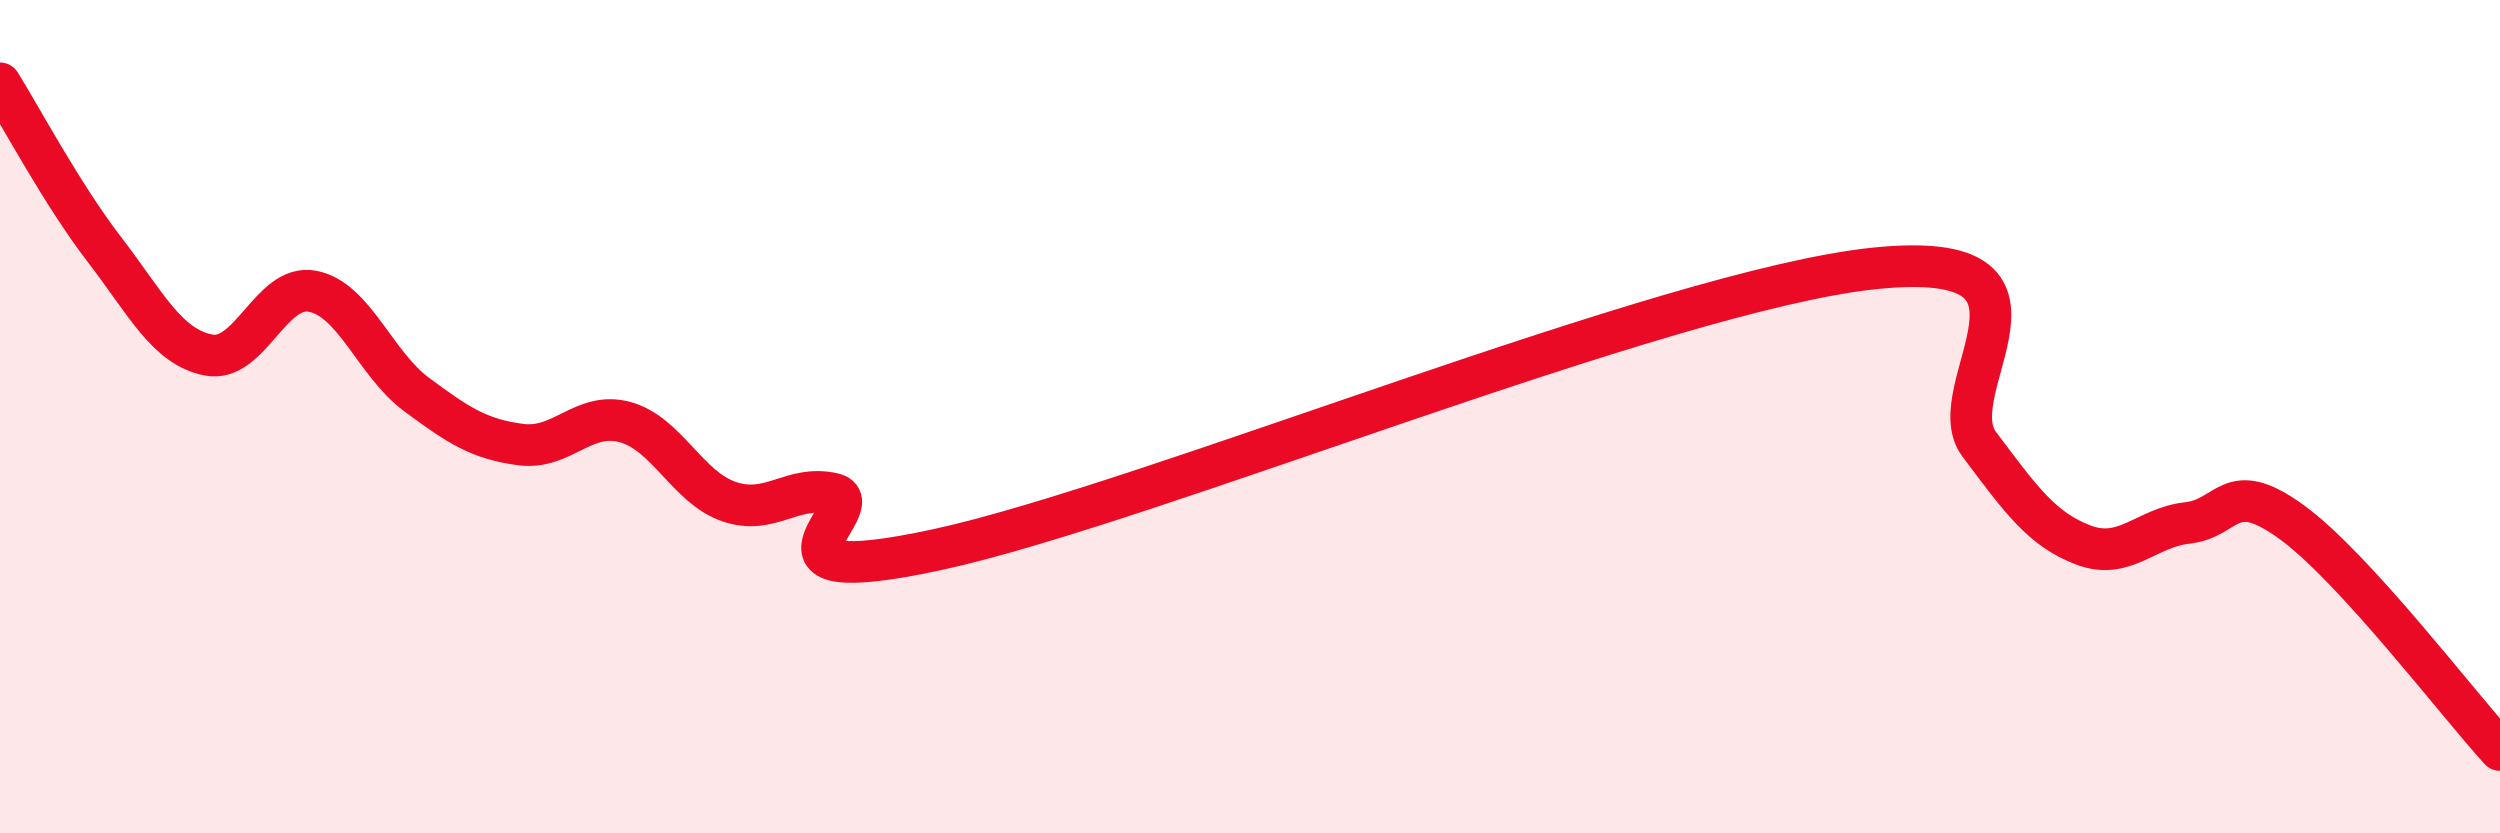
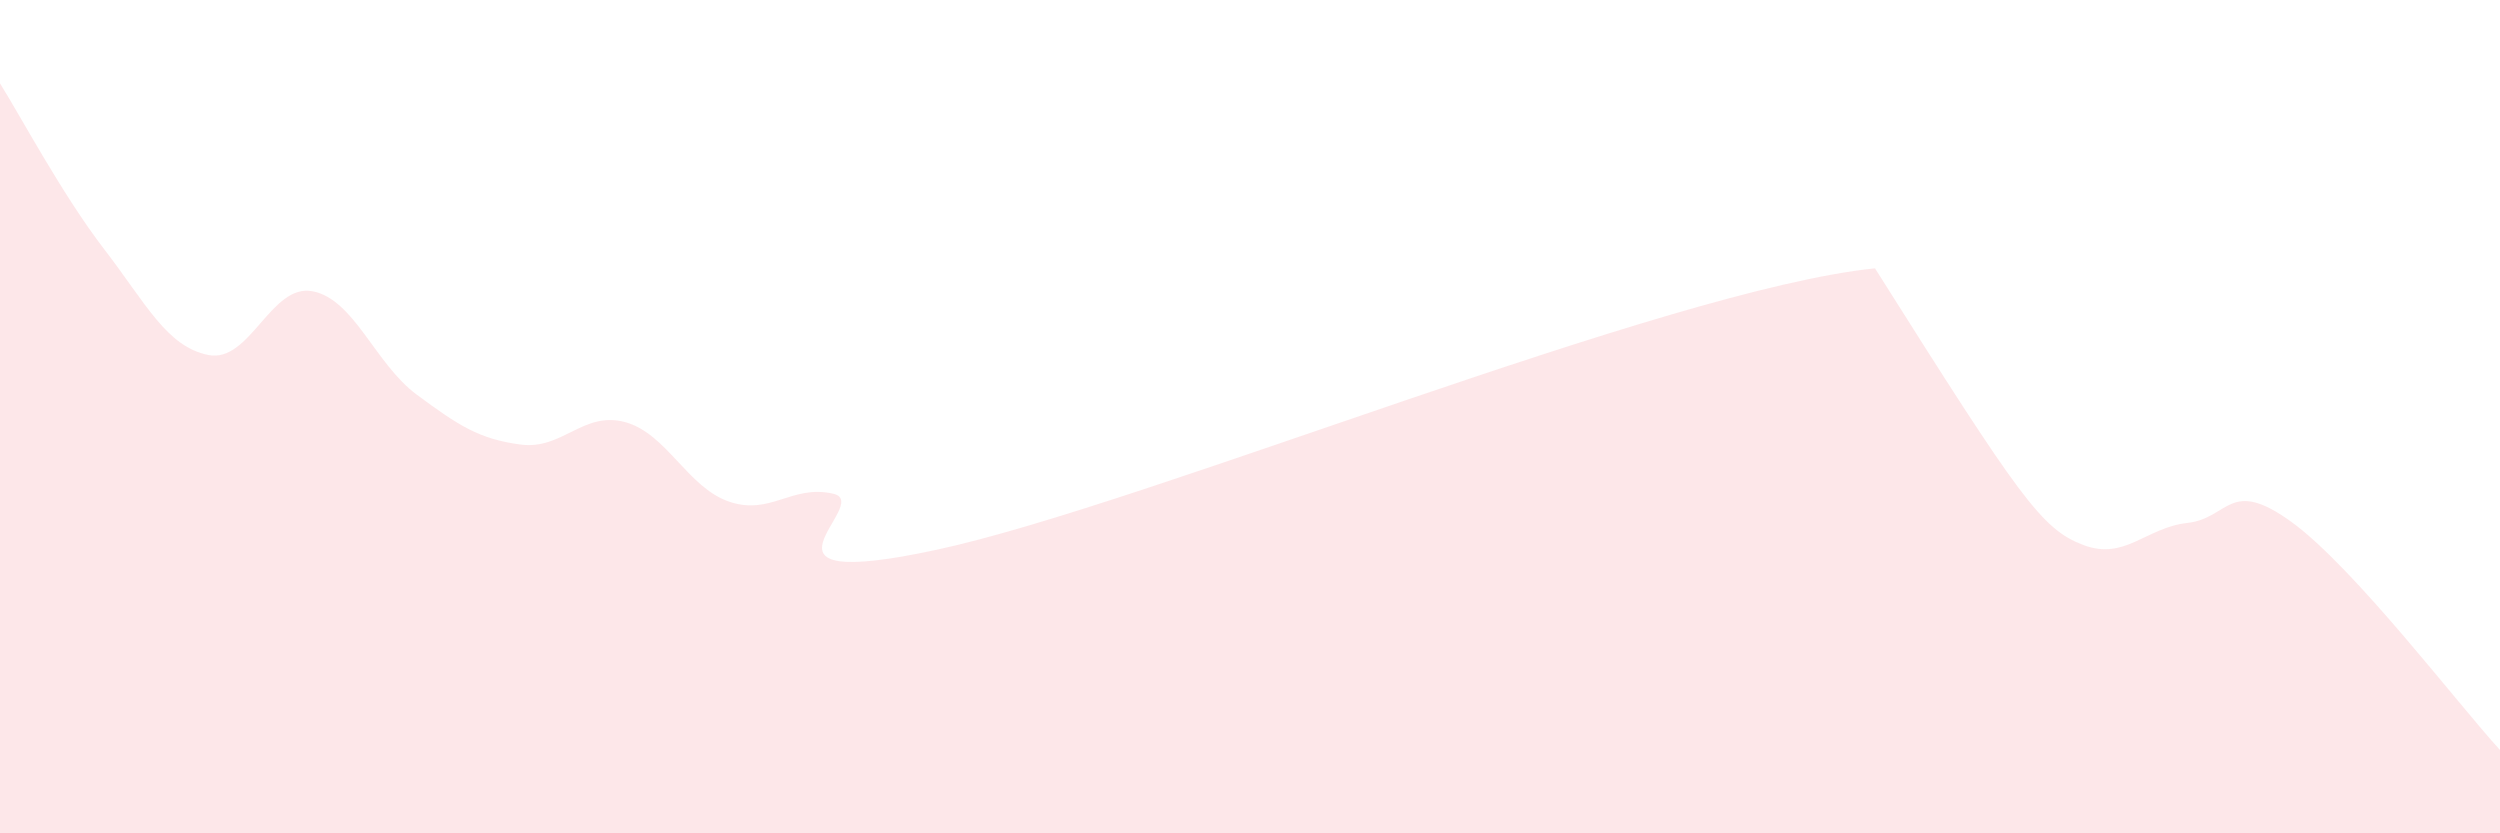
<svg xmlns="http://www.w3.org/2000/svg" width="60" height="20" viewBox="0 0 60 20">
-   <path d="M 0,2 C 0.5,2.8 1.5,4.68 2.5,5.98 C 3.5,7.28 4,8.32 5,8.52 C 6,8.72 6.5,6.8 7.5,6.99 C 8.5,7.18 9,8.73 10,9.47 C 11,10.21 11.5,10.54 12.5,10.67 C 13.5,10.8 14,9.86 15,10.13 C 16,10.4 16.5,11.7 17.5,12.04 C 18.5,12.38 19,11.62 20,11.85 C 21,12.08 17.5,14.27 22.5,13.19 C 27.5,12.11 40,6.95 45,6.44 C 50,5.93 46.5,9.33 47.5,10.66 C 48.5,11.99 49,12.7 50,13.08 C 51,13.46 51.5,12.66 52.5,12.55 C 53.5,12.44 53.5,11.44 55,12.53 C 56.5,13.62 59,16.91 60,18L60 20L0 20Z" fill="#EB0A25" opacity="0.1" stroke-linecap="round" stroke-linejoin="round" />
-   <path d="M 0,2 C 0.5,2.8 1.5,4.68 2.5,5.98 C 3.5,7.28 4,8.32 5,8.52 C 6,8.72 6.5,6.8 7.5,6.99 C 8.5,7.18 9,8.73 10,9.47 C 11,10.21 11.5,10.54 12.5,10.67 C 13.5,10.8 14,9.86 15,10.13 C 16,10.4 16.5,11.7 17.5,12.04 C 18.5,12.38 19,11.62 20,11.85 C 21,12.08 17.5,14.27 22.5,13.19 C 27.5,12.11 40,6.95 45,6.44 C 50,5.93 46.5,9.33 47.5,10.66 C 48.5,11.99 49,12.7 50,13.08 C 51,13.46 51.5,12.66 52.5,12.55 C 53.5,12.44 53.5,11.44 55,12.53 C 56.5,13.62 59,16.91 60,18" stroke="#EB0A25" stroke-width="1" fill="none" stroke-linecap="round" stroke-linejoin="round" />
+   <path d="M 0,2 C 0.5,2.8 1.5,4.68 2.5,5.98 C 3.5,7.28 4,8.32 5,8.52 C 6,8.72 6.5,6.8 7.5,6.99 C 8.5,7.18 9,8.73 10,9.47 C 11,10.21 11.5,10.54 12.5,10.67 C 13.5,10.8 14,9.86 15,10.13 C 16,10.4 16.5,11.7 17.5,12.04 C 18.5,12.38 19,11.62 20,11.85 C 21,12.08 17.5,14.27 22.5,13.19 C 27.5,12.11 40,6.95 45,6.44 C 48.5,11.99 49,12.7 50,13.08 C 51,13.46 51.5,12.66 52.5,12.55 C 53.5,12.44 53.5,11.44 55,12.53 C 56.5,13.62 59,16.91 60,18L60 20L0 20Z" fill="#EB0A25" opacity="0.1" stroke-linecap="round" stroke-linejoin="round" />
</svg>